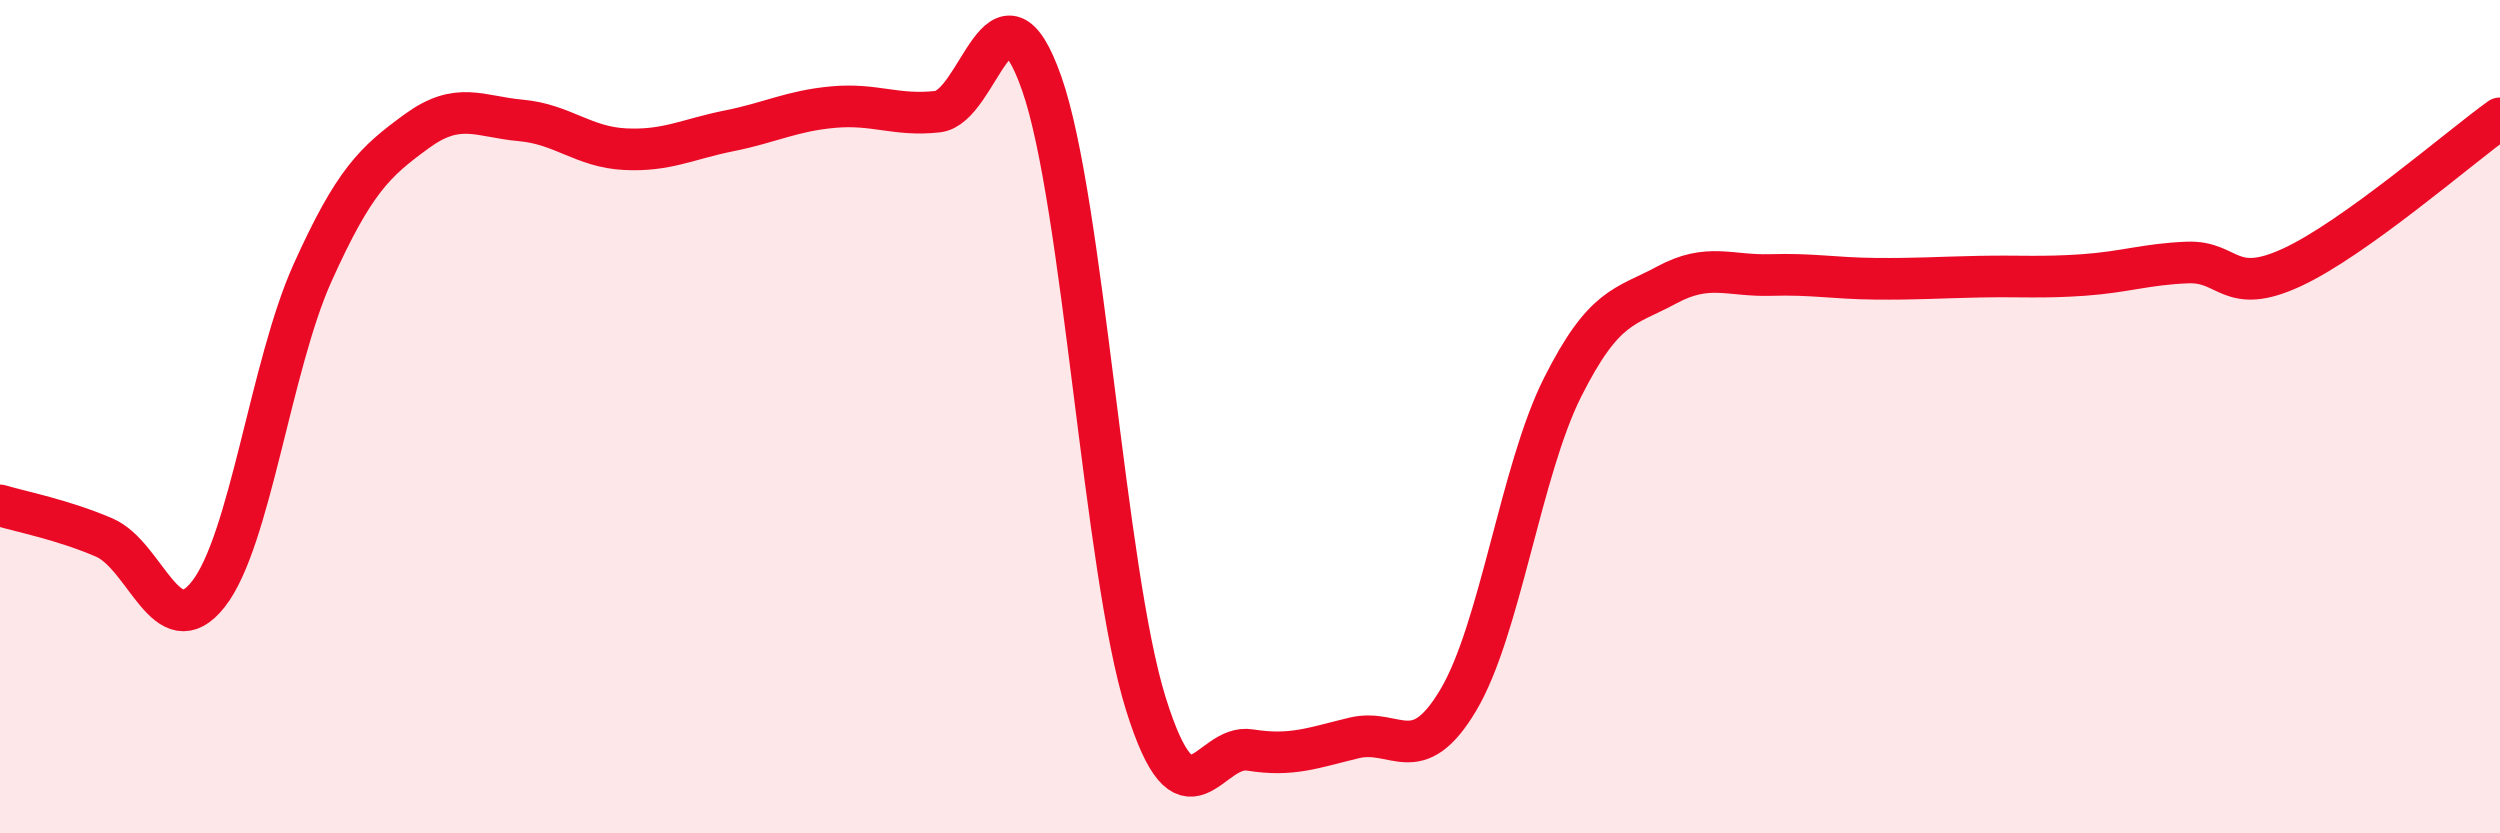
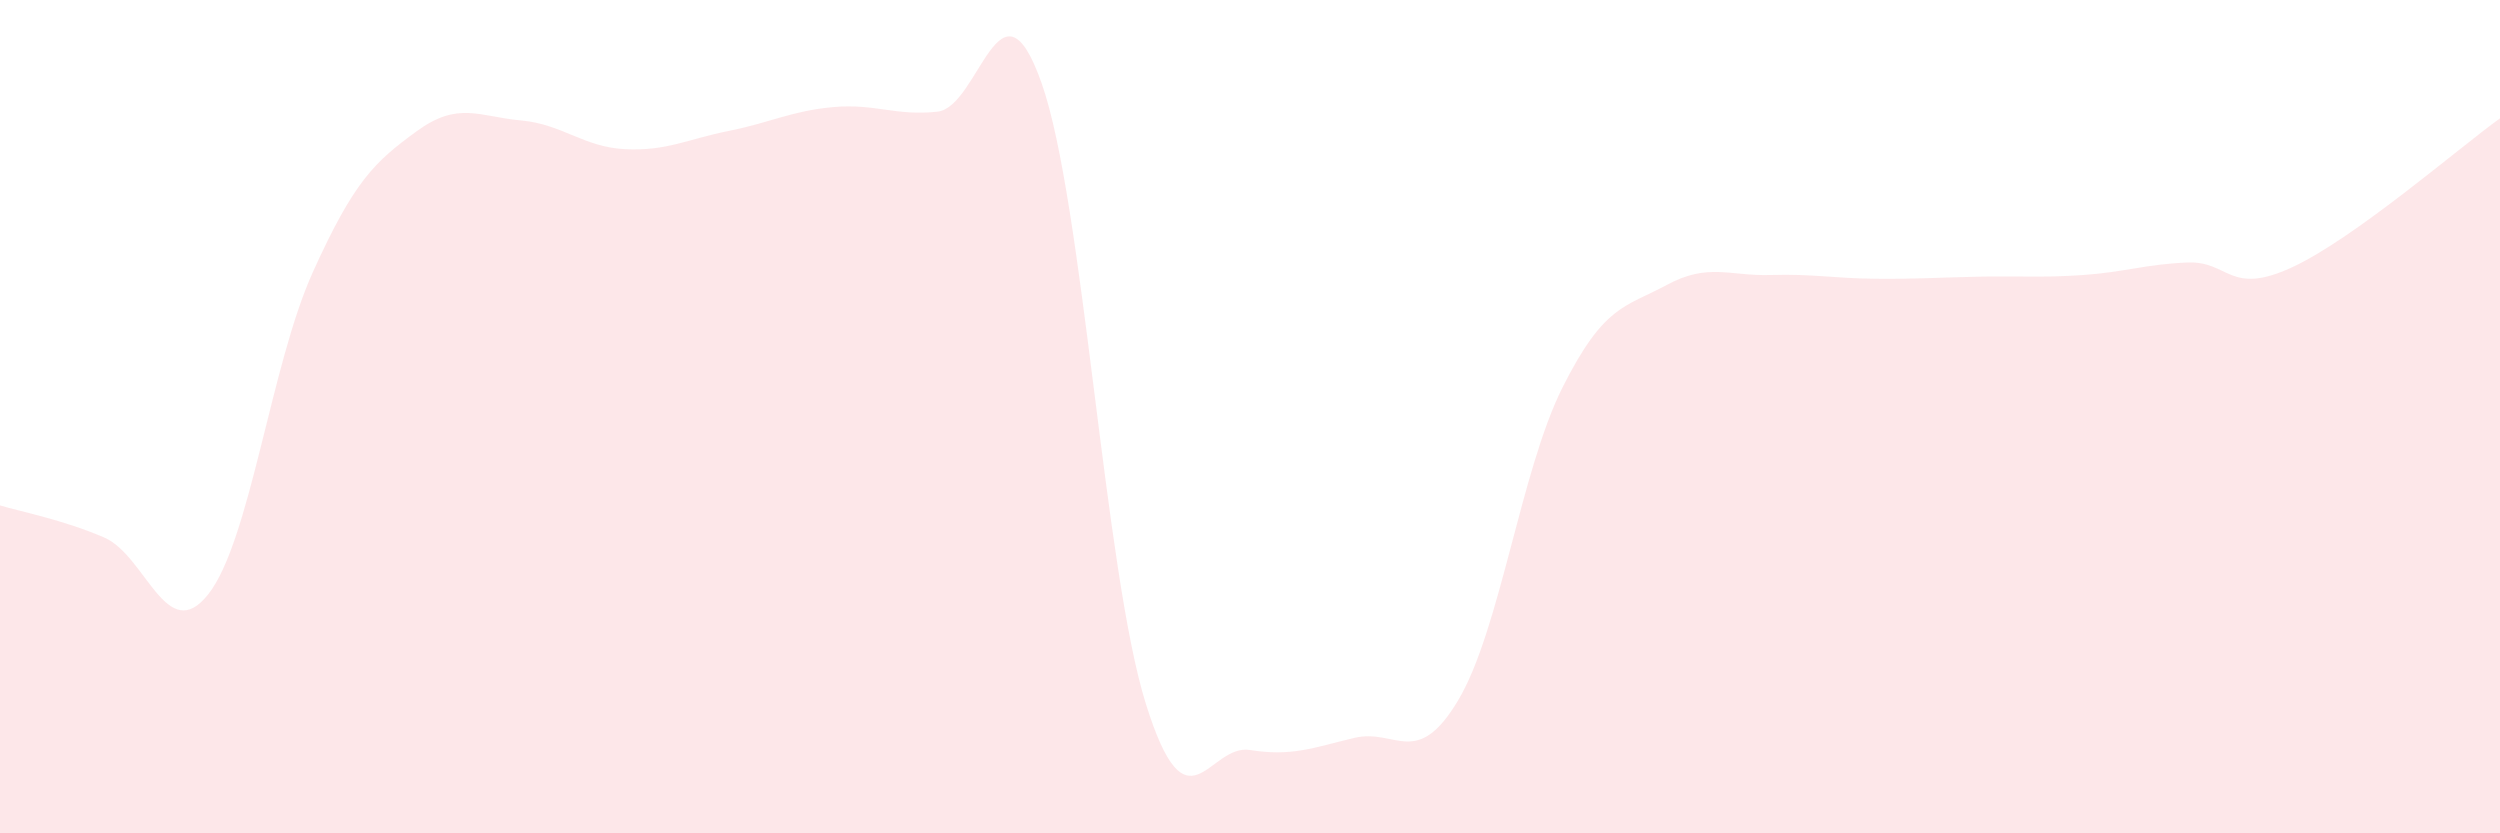
<svg xmlns="http://www.w3.org/2000/svg" width="60" height="20" viewBox="0 0 60 20">
  <path d="M 0,12.13 C 0.5,12.28 1.5,12.47 2.5,12.9 C 3.5,13.33 4,15.53 5,14.26 C 6,12.99 6.5,8.77 7.5,6.55 C 8.5,4.33 9,3.88 10,3.15 C 11,2.42 11.5,2.8 12.5,2.89 C 13.5,2.98 14,3.53 15,3.58 C 16,3.63 16.5,3.34 17.5,3.14 C 18.5,2.94 19,2.66 20,2.57 C 21,2.48 21.5,2.79 22.5,2.68 C 23.5,2.57 24,-0.84 25,2 C 26,4.84 26.5,13.69 27.5,16.89 C 28.5,20.09 29,17.84 30,18 C 31,18.16 31.5,17.95 32.5,17.71 C 33.5,17.47 34,18.48 35,16.8 C 36,15.12 36.5,11.29 37.5,9.3 C 38.5,7.31 39,7.38 40,6.84 C 41,6.3 41.5,6.63 42.5,6.6 C 43.5,6.57 44,6.68 45,6.69 C 46,6.7 46.5,6.66 47.5,6.64 C 48.5,6.62 49,6.67 50,6.6 C 51,6.53 51.5,6.34 52.5,6.3 C 53.5,6.26 53.5,7.11 55,6.42 C 56.5,5.73 59,3.56 60,2.84L60 20L0 20Z" fill="#EB0A25" opacity="0.1" stroke-linecap="round" stroke-linejoin="round" />
-   <path d="M 0,12.13 C 0.5,12.28 1.5,12.47 2.5,12.9 C 3.5,13.33 4,15.53 5,14.26 C 6,12.99 6.5,8.77 7.5,6.55 C 8.5,4.33 9,3.88 10,3.15 C 11,2.42 11.5,2.8 12.5,2.89 C 13.5,2.98 14,3.53 15,3.58 C 16,3.63 16.5,3.34 17.5,3.14 C 18.5,2.94 19,2.66 20,2.57 C 21,2.48 21.5,2.79 22.5,2.68 C 23.5,2.57 24,-0.84 25,2 C 26,4.84 26.5,13.69 27.5,16.89 C 28.5,20.09 29,17.84 30,18 C 31,18.16 31.5,17.95 32.5,17.71 C 33.5,17.47 34,18.48 35,16.8 C 36,15.12 36.5,11.29 37.5,9.3 C 38.5,7.31 39,7.38 40,6.84 C 41,6.3 41.5,6.63 42.5,6.6 C 43.5,6.57 44,6.68 45,6.69 C 46,6.7 46.5,6.66 47.5,6.64 C 48.5,6.62 49,6.67 50,6.6 C 51,6.53 51.5,6.34 52.5,6.3 C 53.5,6.26 53.5,7.11 55,6.42 C 56.5,5.73 59,3.56 60,2.84" stroke="#EB0A25" stroke-width="1" fill="none" stroke-linecap="round" stroke-linejoin="round" />
</svg>